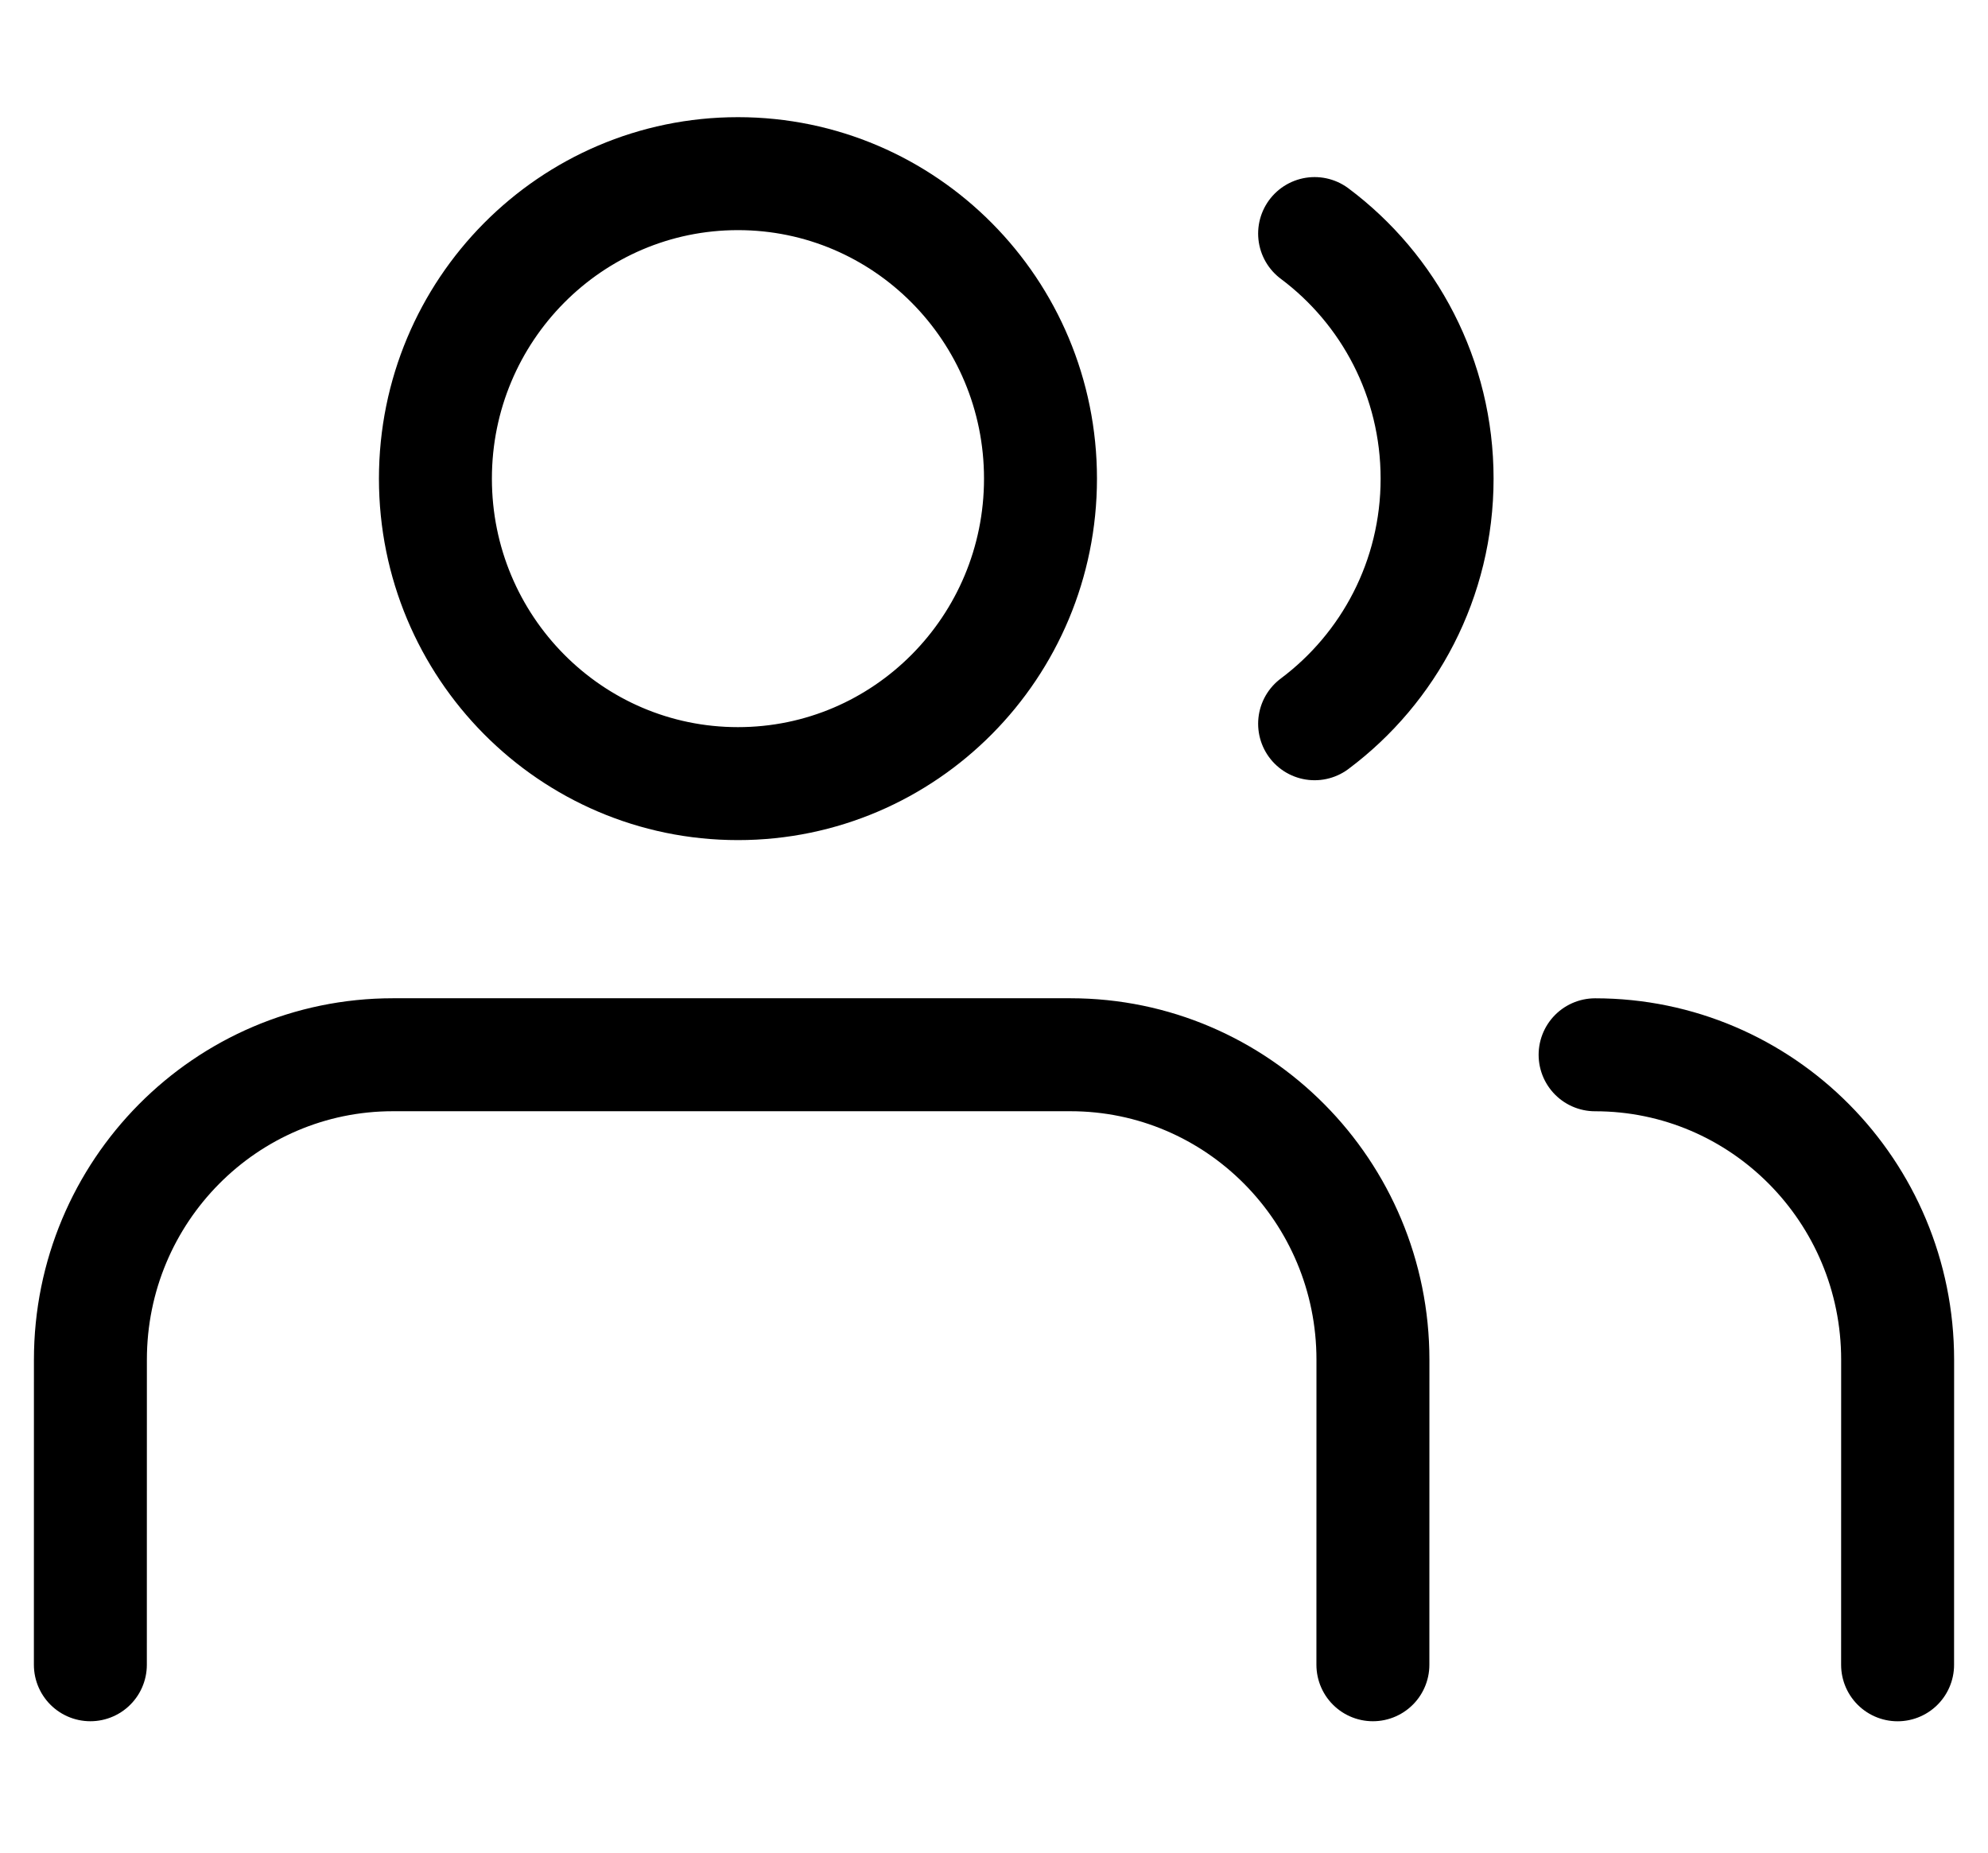
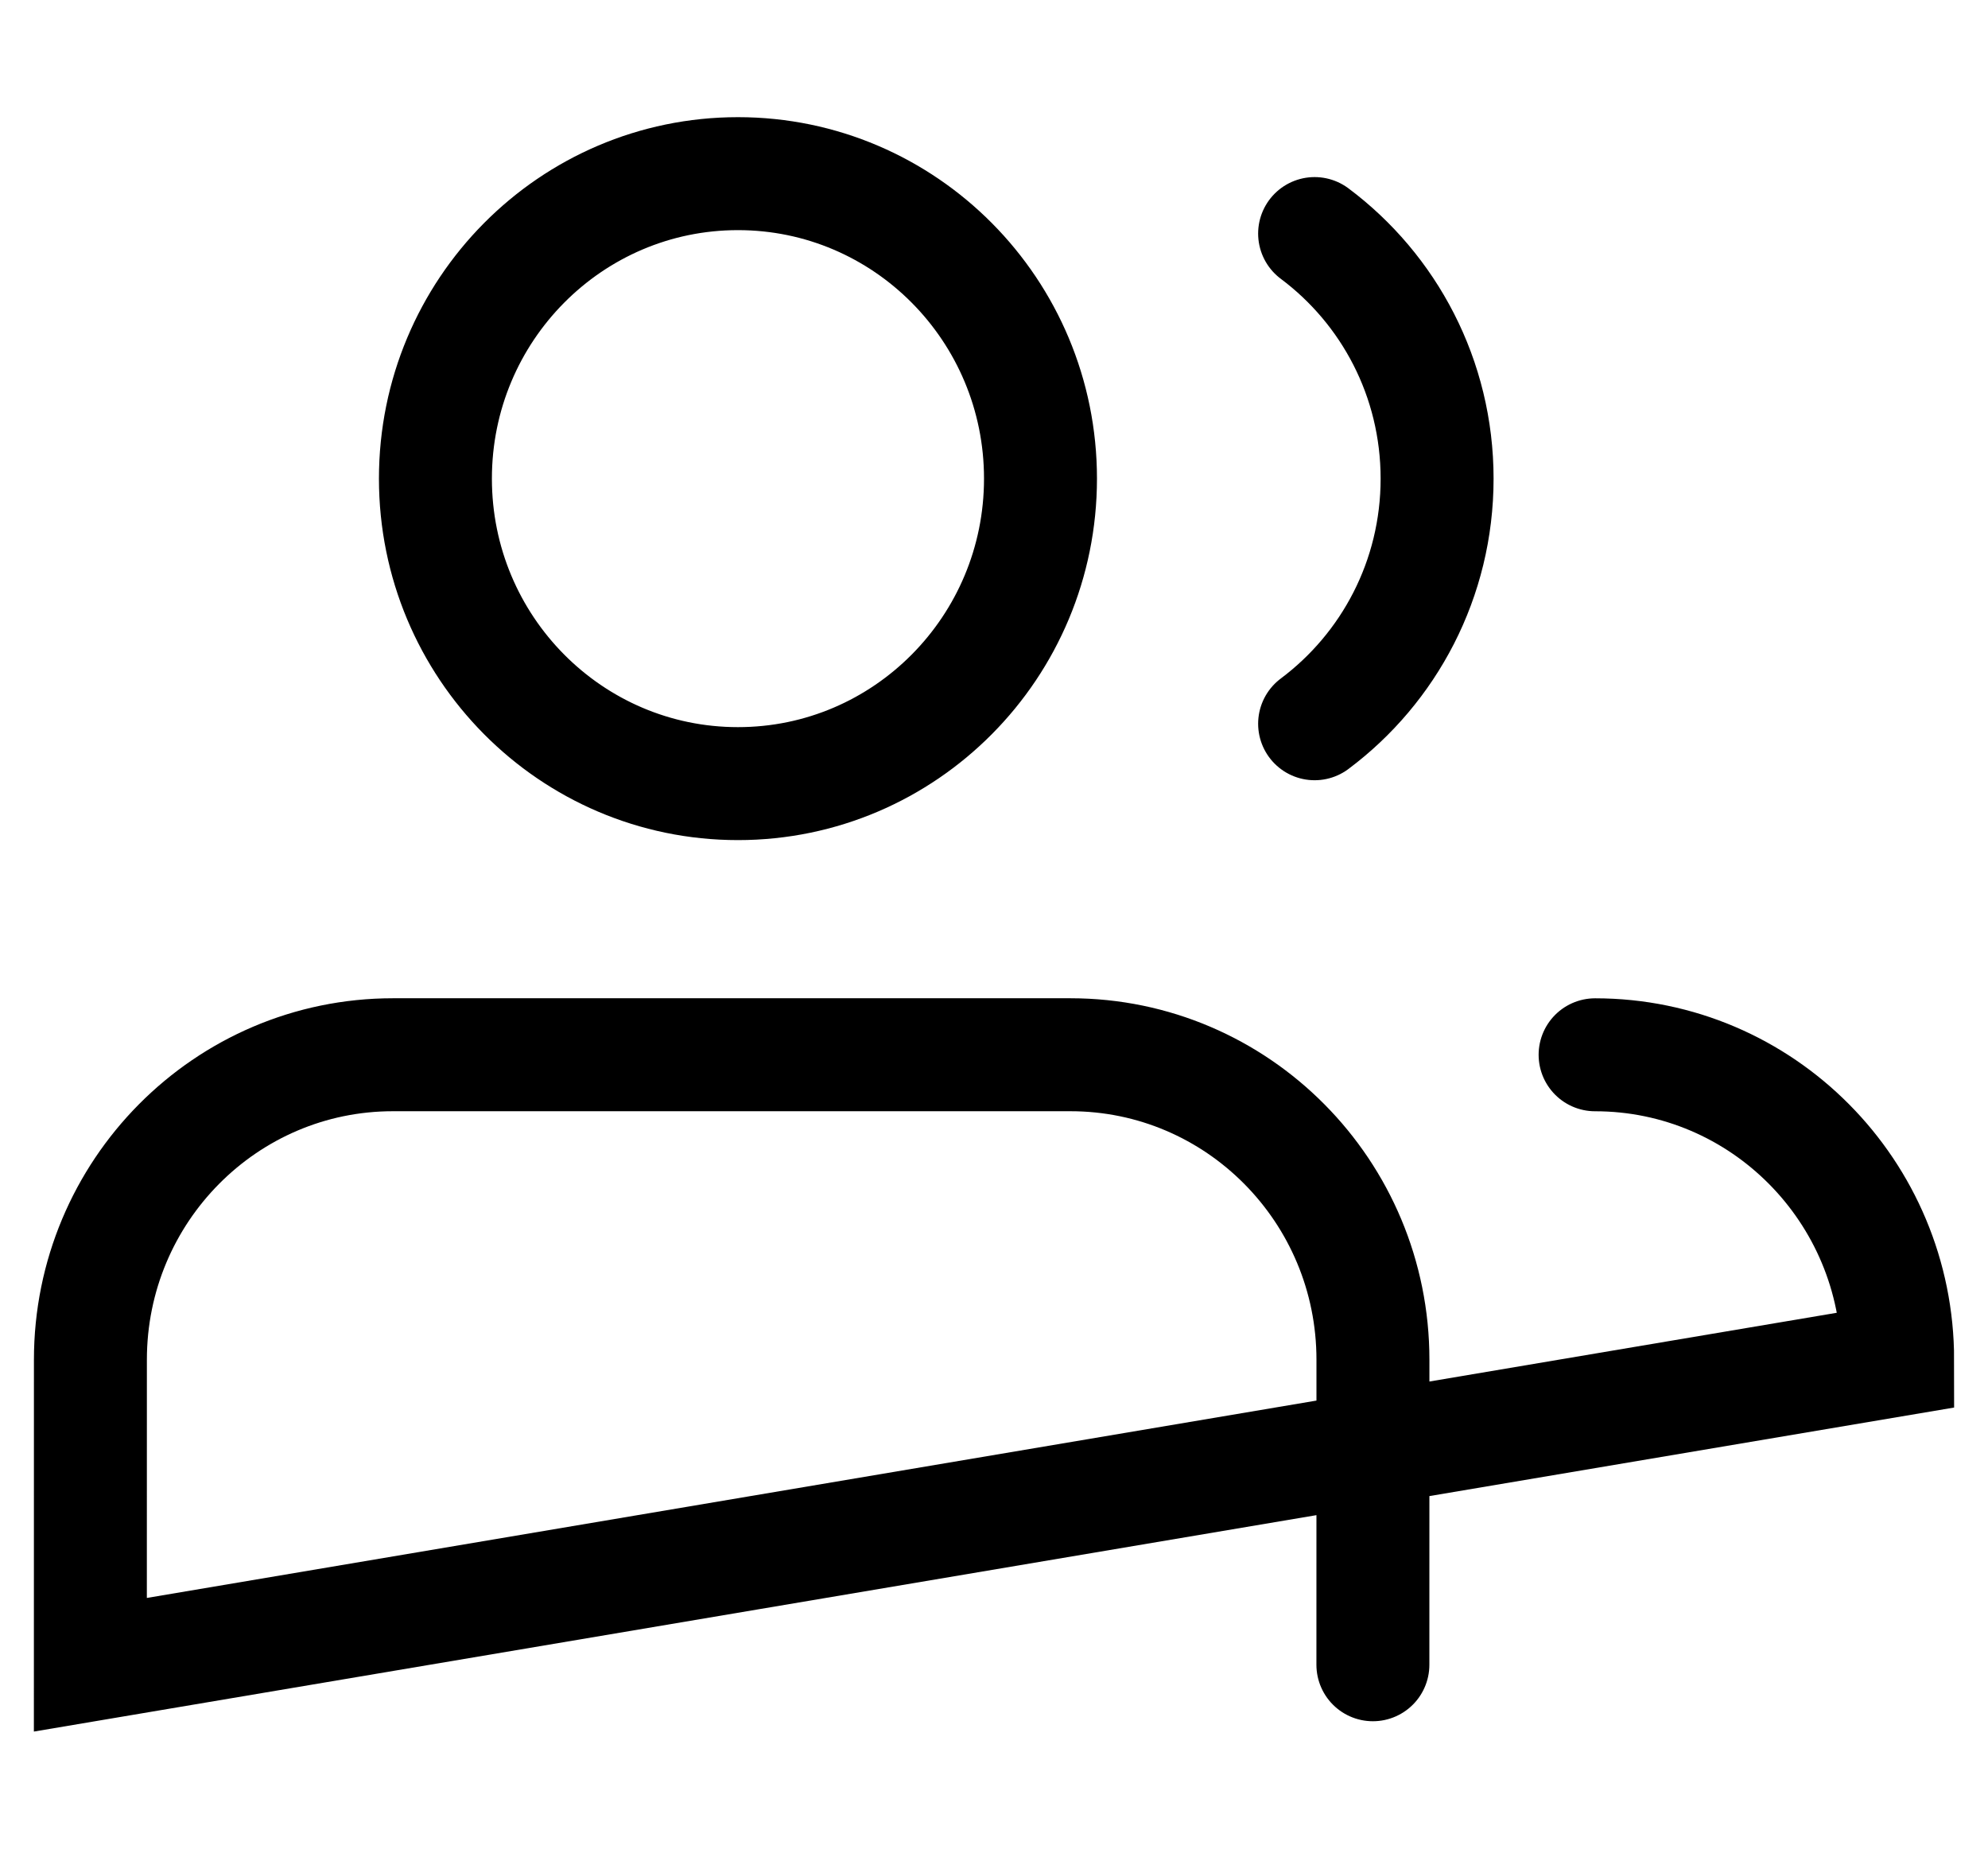
<svg xmlns="http://www.w3.org/2000/svg" width="44" height="41" viewBox="0 0 44 41" fill="none">
-   <path d="M30.386 36.842L30.387 30.093C30.387 26.365 27.389 23.342 23.691 23.342H8.697C4.999 23.342 2.001 26.364 2.001 30.091L2 36.842M41.999 36.843L42 30.093C42 26.365 39.002 23.343 35.304 23.343M29.096 5.169C30.741 6.398 31.807 8.37 31.807 10.593C31.807 12.816 30.741 14.787 29.096 16.017M23.029 10.592C23.029 14.32 20.031 17.342 16.333 17.342C12.635 17.342 9.637 14.32 9.637 10.592C9.637 6.865 12.635 3.843 16.333 3.843C20.031 3.843 23.029 6.865 23.029 10.592Z" stroke="#4570FE" style="stroke:#4570FE;stroke:color(display-p3 0.271 0.439 0.996);stroke-opacity:1;" stroke-width="2.5" stroke-linecap="round" />
+   <path d="M30.386 36.842L30.387 30.093C30.387 26.365 27.389 23.342 23.691 23.342H8.697C4.999 23.342 2.001 26.364 2.001 30.091L2 36.842L42 30.093C42 26.365 39.002 23.343 35.304 23.343M29.096 5.169C30.741 6.398 31.807 8.37 31.807 10.593C31.807 12.816 30.741 14.787 29.096 16.017M23.029 10.592C23.029 14.32 20.031 17.342 16.333 17.342C12.635 17.342 9.637 14.32 9.637 10.592C9.637 6.865 12.635 3.843 16.333 3.843C20.031 3.843 23.029 6.865 23.029 10.592Z" stroke="#4570FE" style="stroke:#4570FE;stroke:color(display-p3 0.271 0.439 0.996);stroke-opacity:1;" stroke-width="2.5" stroke-linecap="round" />
</svg>